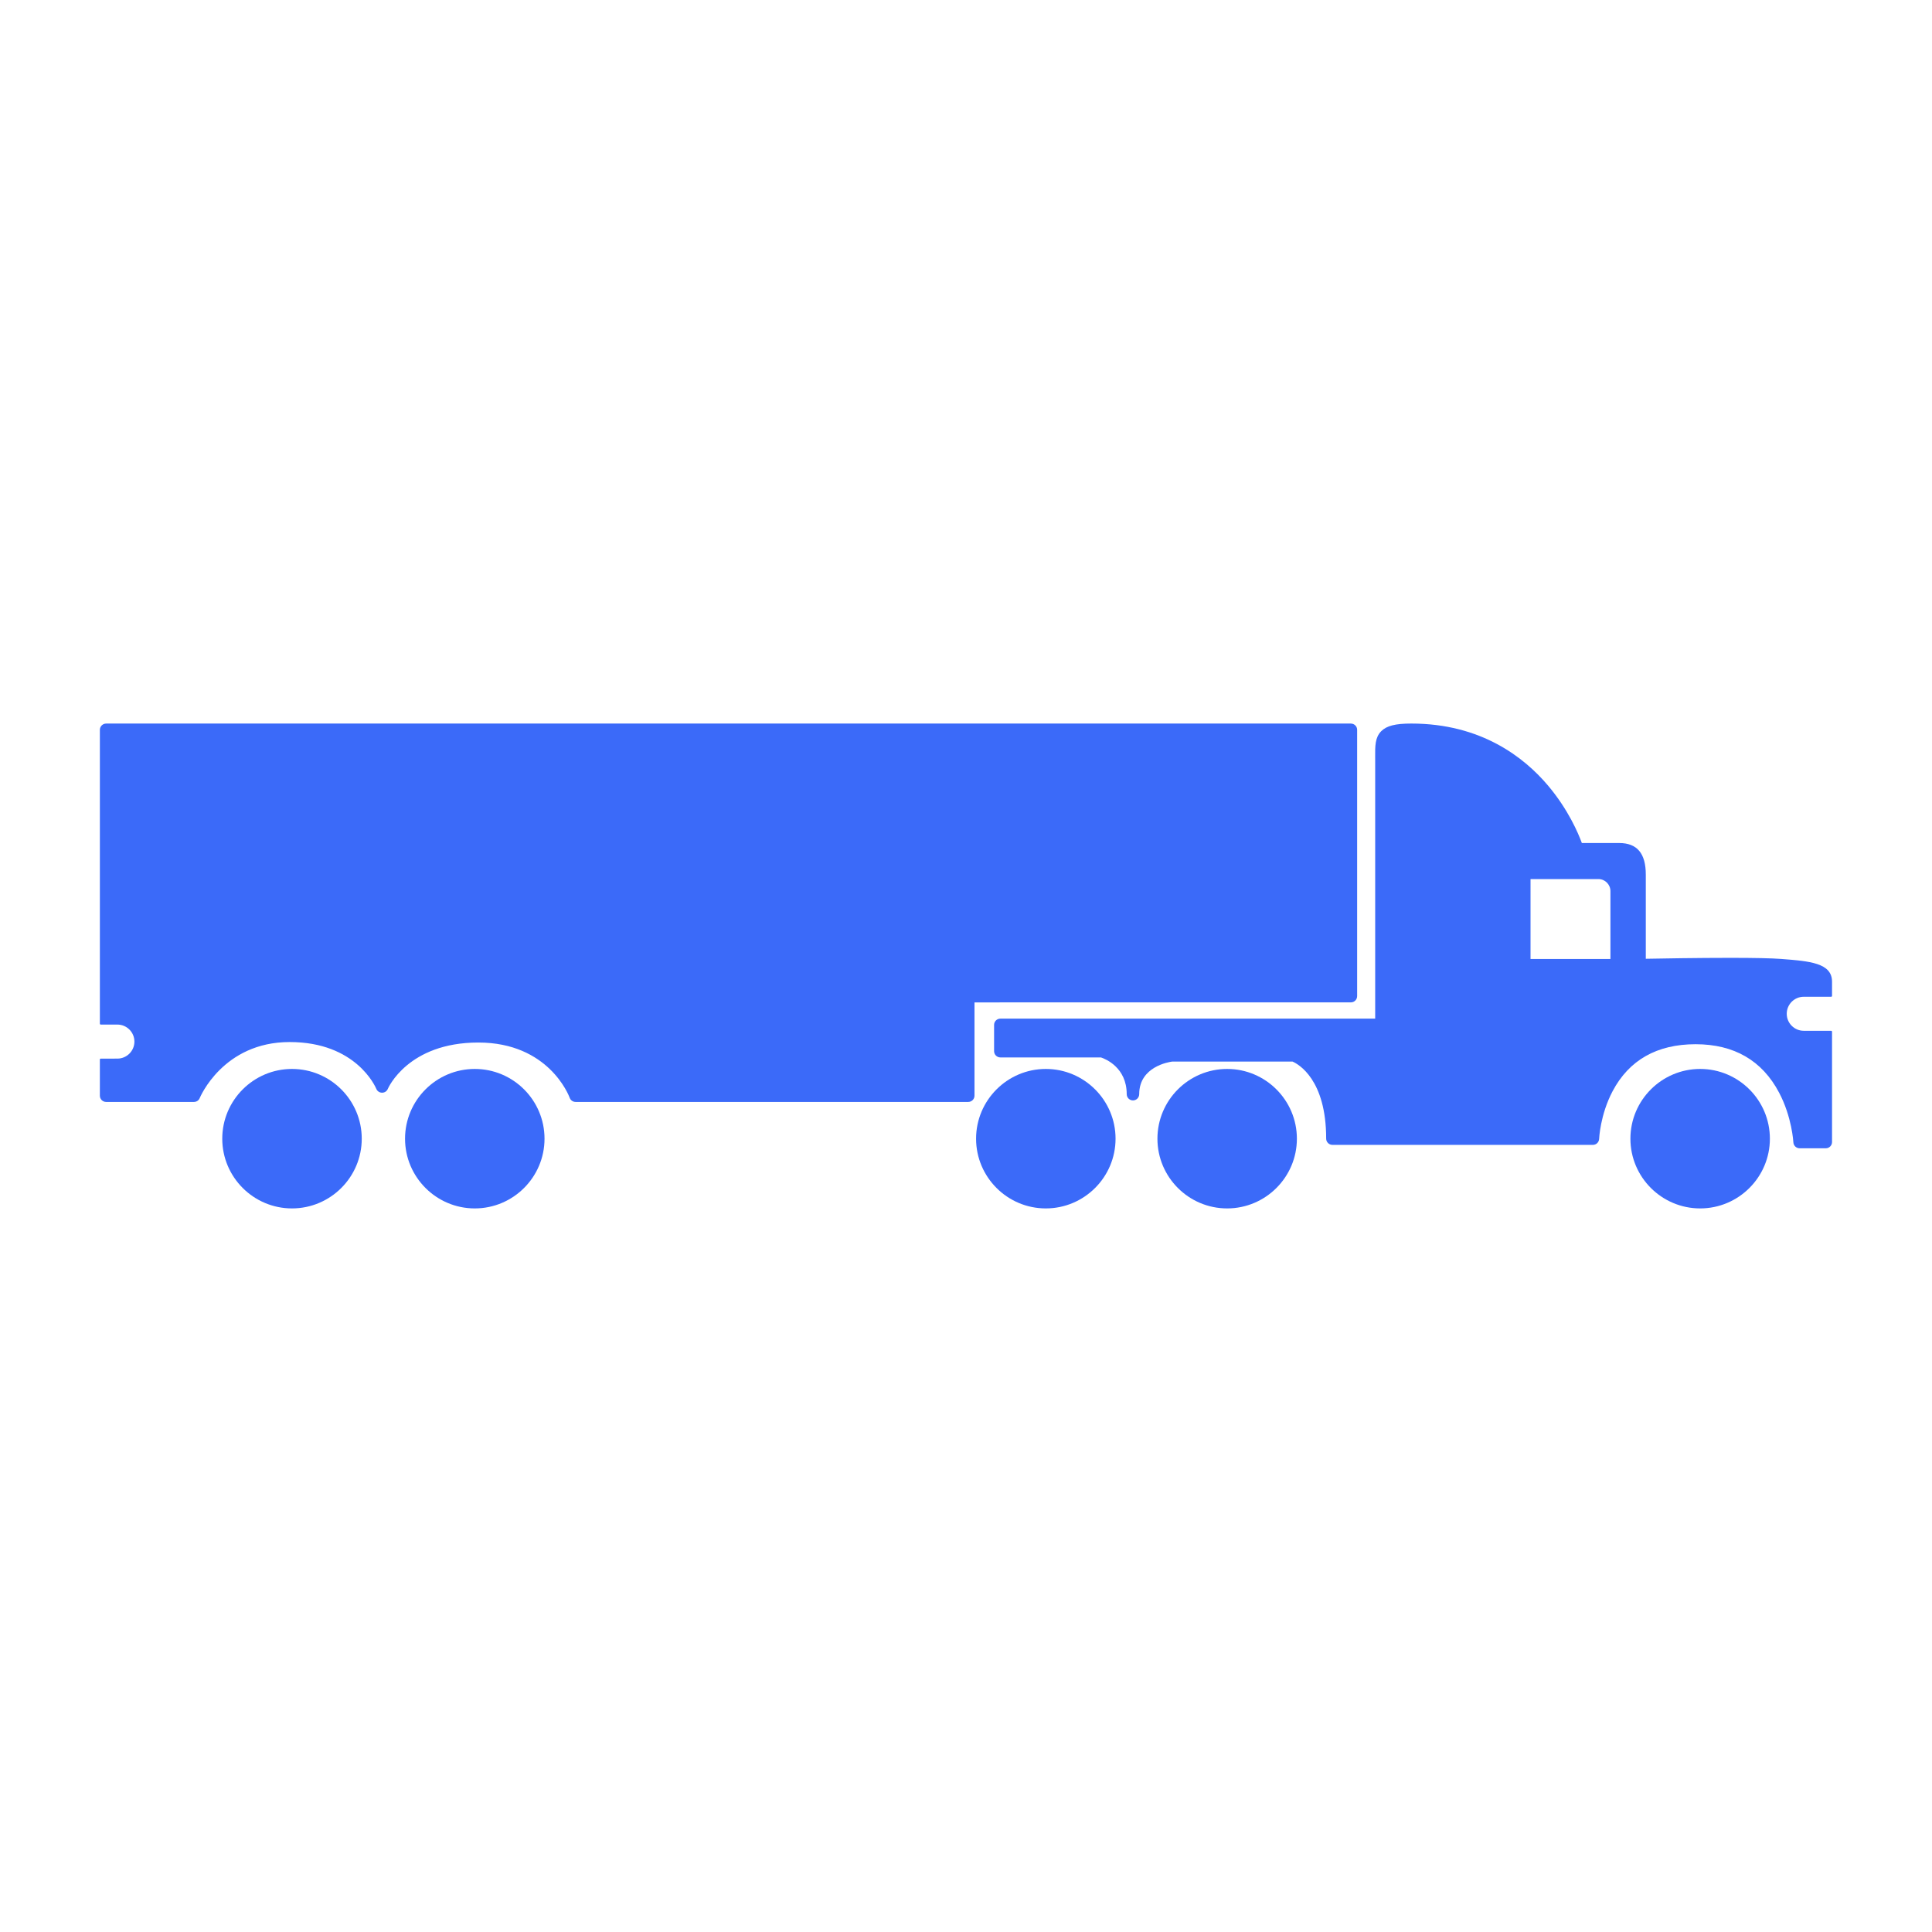
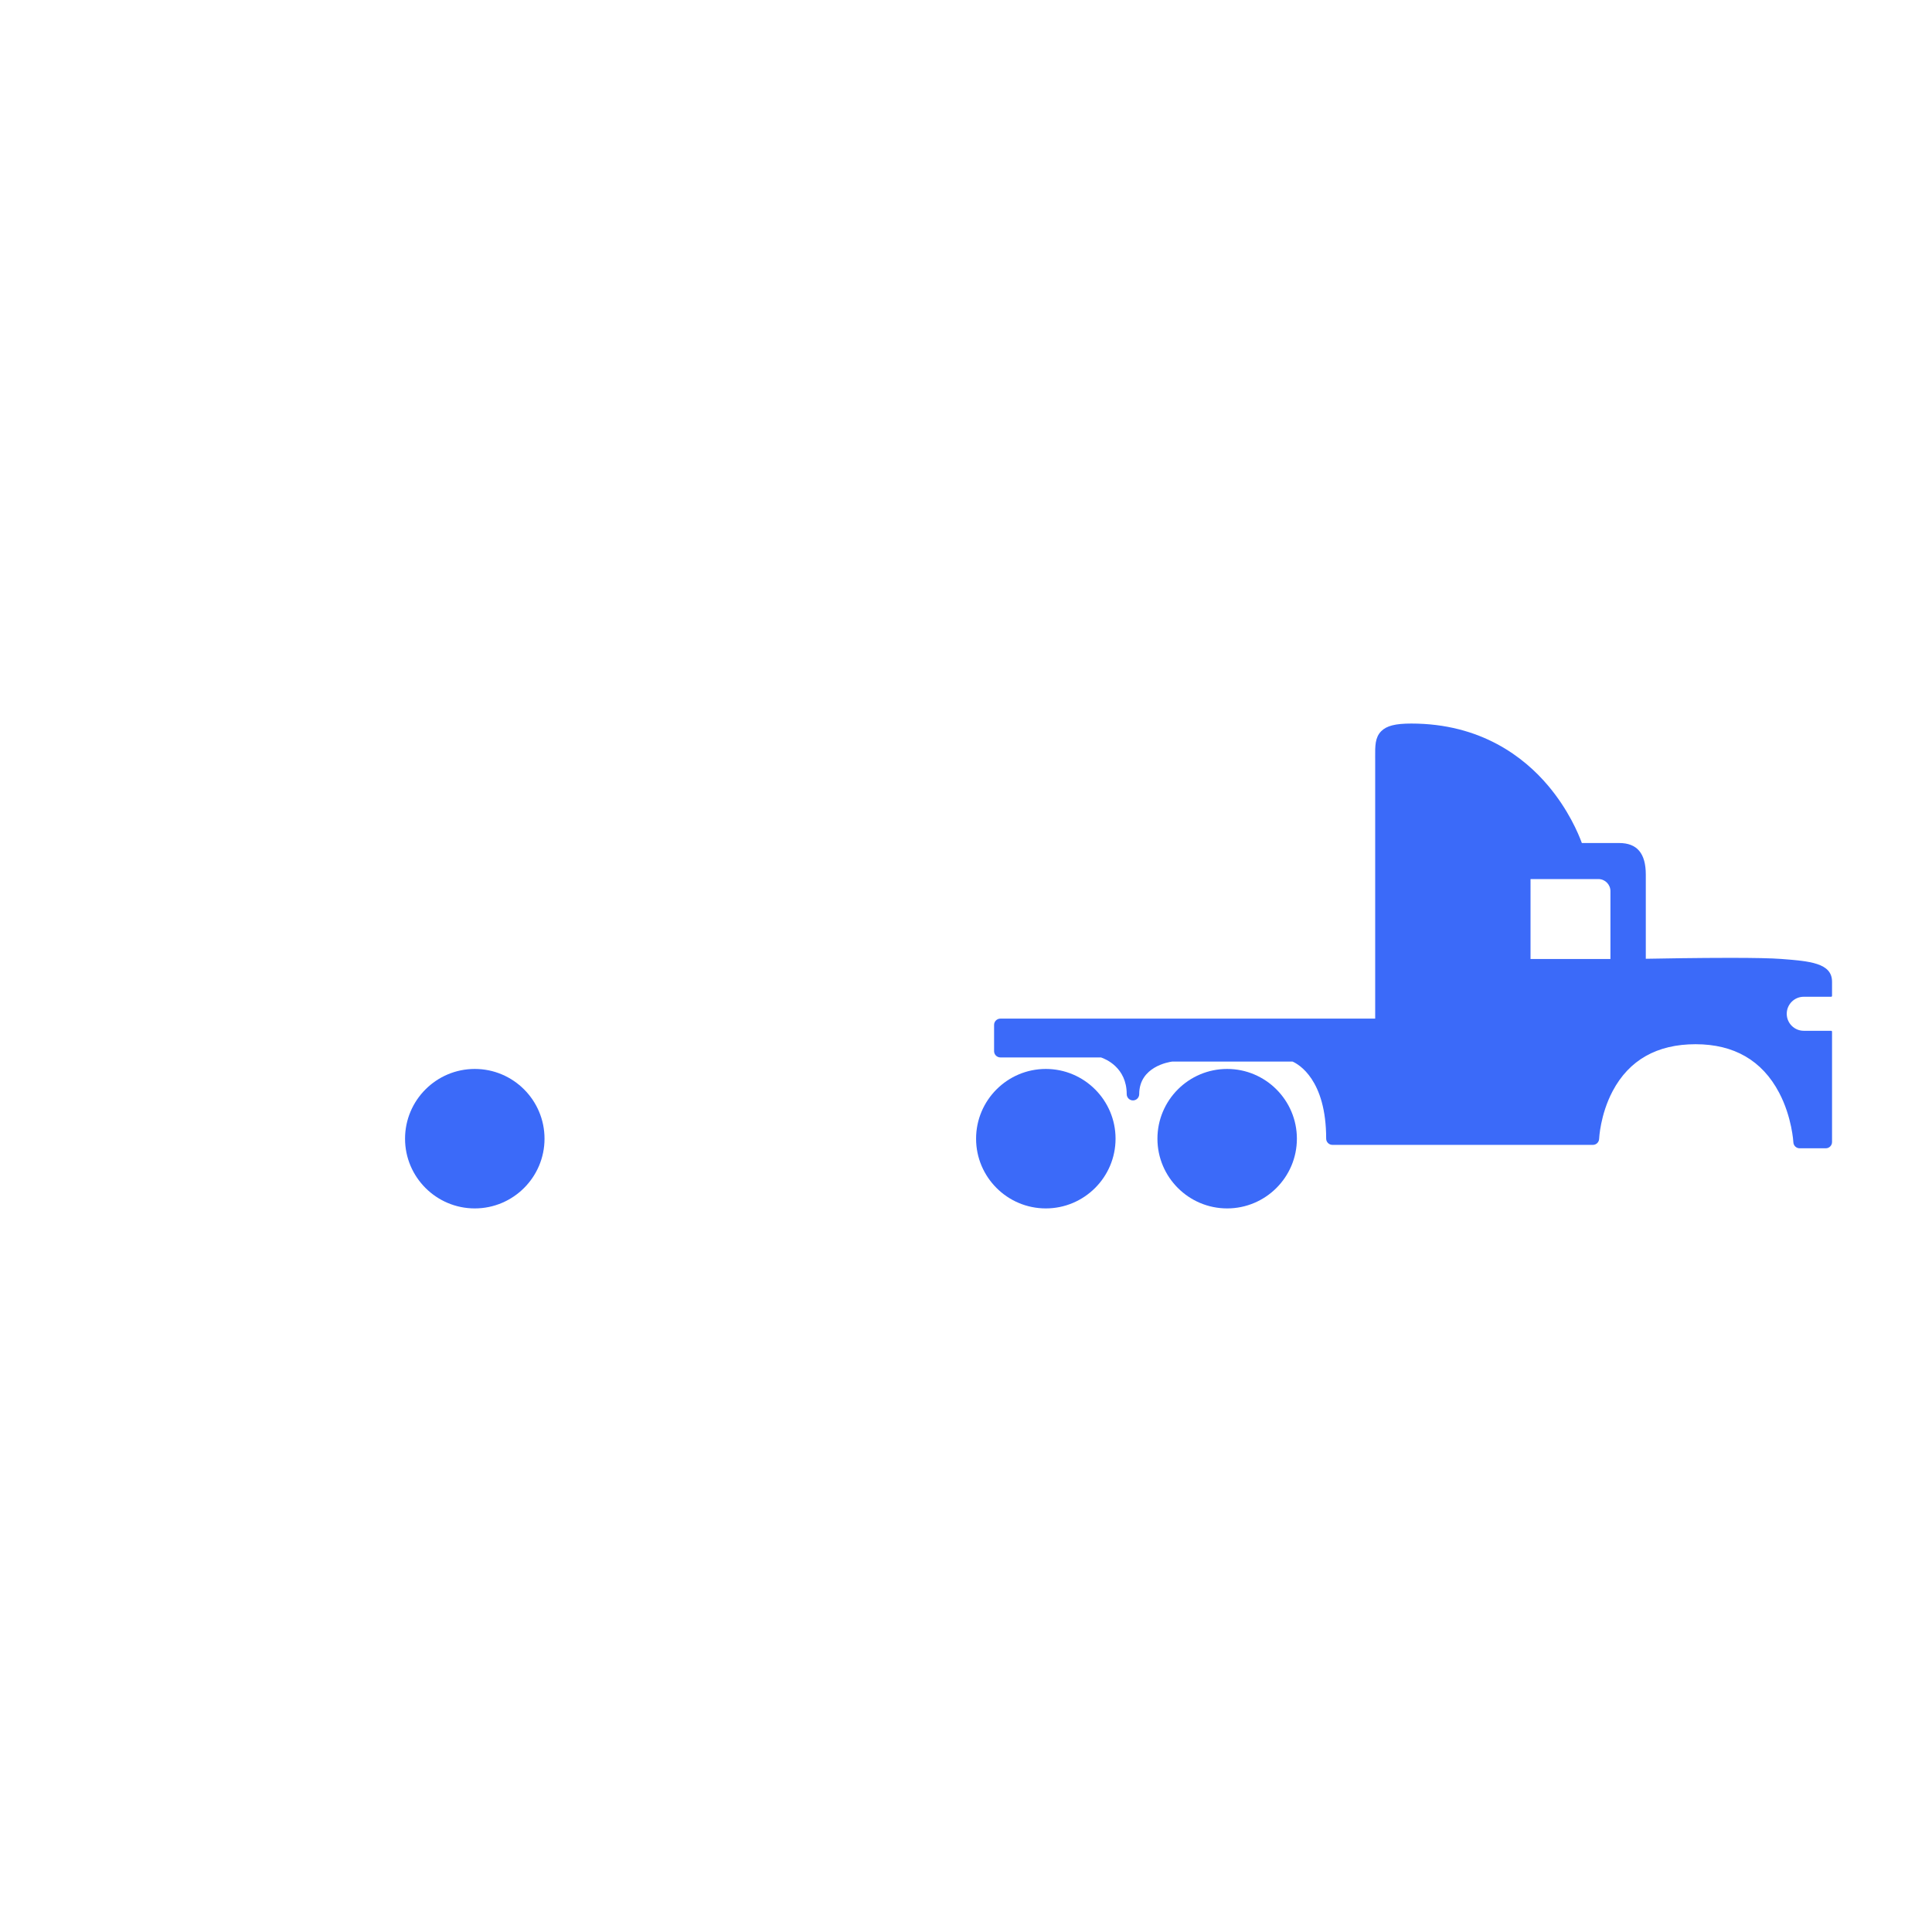
<svg xmlns="http://www.w3.org/2000/svg" width="1200pt" height="1200pt" version="1.1" viewBox="0 0 1200 1200">
  <g fill="#3b6af9">
-     <path d="m181.36 663.94c-23.879 0-43.309 19.441-43.309 43.332 0 23.867 19.43 43.297 43.309 43.297 23.902 0 43.332-19.43 43.332-43.297 0-23.895-19.426-43.332-43.332-43.332z" />
    <path d="m294.89 663.94c-23.891 0-43.309 19.441-43.309 43.332 0 23.867 19.43 43.297 43.309 43.297 23.891 0 43.32-19.43 43.32-43.297 0.012-23.895-19.426-43.332-43.32-43.332z" />
    <path d="m649.57 663.94c-23.879 0-43.309 19.441-43.309 43.332 0 23.867 19.43 43.297 43.309 43.297 23.879 0 43.32-19.43 43.32-43.297 0-23.895-19.438-43.332-43.32-43.332z" />
    <path d="m762.2 663.94c-23.891 0-43.297 19.441-43.297 43.332 0 23.867 19.402 43.297 43.297 43.297 23.879 0 43.32-19.43 43.32-43.297 0-23.895-19.438-43.332-43.32-43.332z" />
-     <path d="m1056 663.94c-23.891 0-43.32 19.441-43.32 43.332 0 23.867 19.43 43.297 43.32 43.297 23.867 0 43.309-19.43 43.309-43.297 0-23.895-19.441-43.332-43.309-43.332z" />
+     <path d="m1056 663.94z" />
    <path d="m1106.2 595.61c-5.785-0.445-16.414-0.672-31.586-0.672-20.051 0-42.91 0.395-52.379 0.574v-52.262c0-13.211-5.41-19.633-16.523-19.633h-23.195c-2.195-6.035-8.449-20.809-21.035-35.723-14.832-17.543-41.605-38.484-84.887-38.484-9.91 0-15.336 1.379-18.695 4.754-3.84 3.863-3.805 9.168-3.758 15.863 0 0.828 0.012 1.68 0.012 2.566v160.09h-232.8c-2.148 0-3.91 1.754-3.91 3.887v16.32c0 2.148 1.766 3.898 3.91 3.898h62.473c2.867 0.949 15.996 6.289 15.996 22.801 0 2.16 1.754 3.898 3.887 3.898 2.16 0 3.875-1.754 3.875-3.898 0-17.074 18.406-19.945 20.426-20.219h74.832c3.742 1.645 20.867 11.195 20.867 47.855 0 2.137 1.766 3.875 3.898 3.875h161.77c2.09 0 3.781-1.645 3.875-3.758 0-0.156 0.637-14.941 8.363-29.578 10.223-19.344 27.562-29.184 51.539-29.184 23.891 0 41.363 10.117 51.863 30.047 8.027 15.18 8.879 30.758 8.879 30.887 0.109 2.074 1.812 3.707 3.898 3.707h16.246c2.125 0 3.875-1.738 3.875-3.887v-68.543c0-0.289-0.254-0.551-0.551-0.551h-17.016c-5.832 0-10.57-4.738-10.57-10.57s4.738-10.57 10.57-10.57h17.016c0.289 0 0.551-0.254 0.551-0.551v-8.723c0.059-11.777-13.969-12.855-31.719-14.223zm-105.93-42.109v42.145h-49.633l0.004-49.645h42.133c4.148 0 7.496 3.359 7.496 7.5z" />
-     <path d="m842.95 618.72v-165.41c0-2.148-1.754-3.887-3.898-3.887h-773.12c-2.148 0-3.898 1.754-3.898 3.887v182.52c0 0.301 0.254 0.551 0.551 0.551h10.332c5.82 0 10.57 4.754 10.57 10.57 0 5.832-4.754 10.57-10.57 10.57l-10.336 0.004c-0.312 0-0.551 0.254-0.551 0.562v22.465c0 2.16 1.754 3.887 3.898 3.887h54.527c1.609 0 3.023-0.938 3.613-2.438 0.145-0.348 14.438-34.766 55.859-34.766 41.258 0 53.281 27.84 53.785 29.027 0.59 1.5 2.016 2.438 3.602 2.438 1.598 0 3.012-0.938 3.602-2.438 0.121-0.266 12.383-28.727 56.195-28.727 43.633 0 56.242 32.953 56.746 34.344 0.551 1.547 2.027 2.555 3.672 2.555h243.85c2.16 0 3.898-1.738 3.898-3.887v-57.938l233.76-0.012c2.172 0.008 3.914-1.746 3.914-3.883z" />
  </g>
</svg>